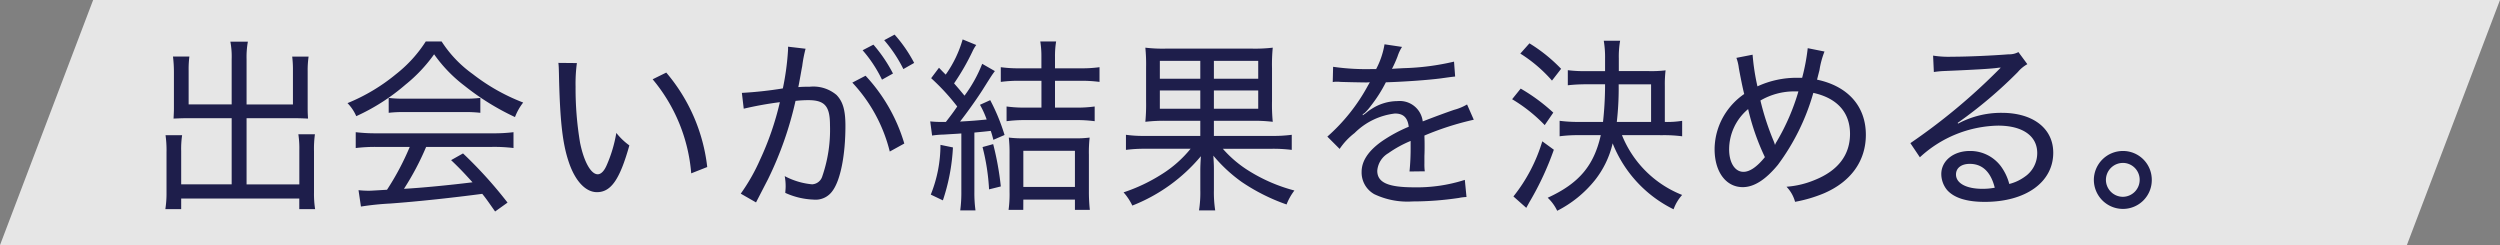
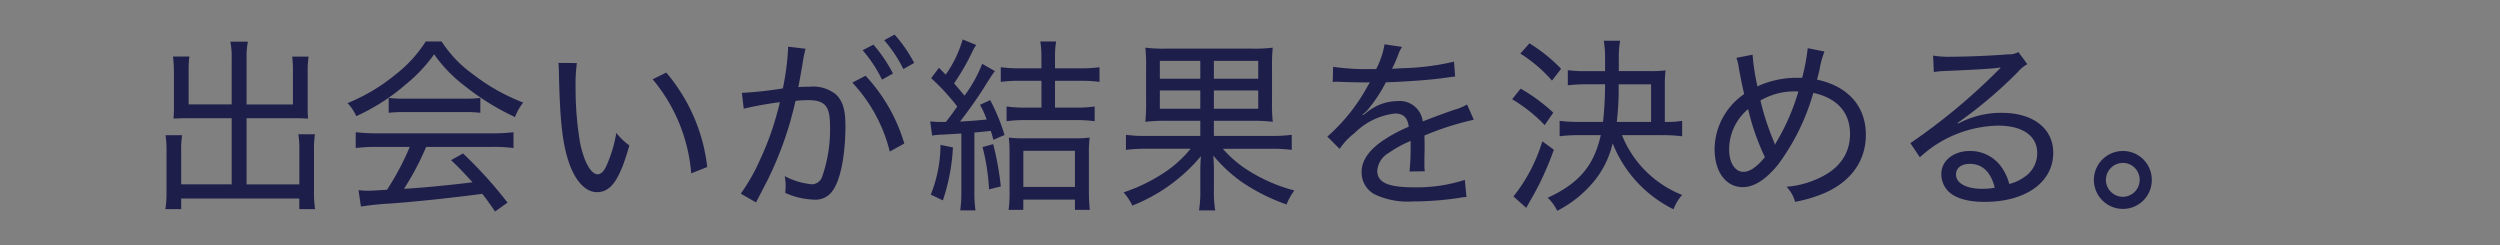
<svg xmlns="http://www.w3.org/2000/svg" width="255" height="25" viewBox="0 0 255 25">
  <rect x="0" y="0" width="255" height="25" fill="#808080" stroke="none" />
  <g id="Group_1698" data-name="Group 1698" transform="translate(-21.996 -284)">
    <g id="ロゴ" transform="translate(-539.704 -87.7)" opacity="0.804">
-       <path id="Path_2462" data-name="Path 2462" d="M807.2,396.7H561.7l9.5-25H816.7Z" transform="translate(0 0)" fill="#fff" />
-     </g>
+       </g>
    <path id="Path_4782" data-name="Path 4782" d="M8.626-9.348H4.237v-3.439a10.16,10.16,0,0,1,.076-1.444H2.641a13.387,13.387,0,0,1,.095,1.539V-8.93c0,.323-.019.627-.038,1.026.475-.019.817-.038,1.235-.038H8.626V-1.2H3.477V-4.579a9.522,9.522,0,0,1,.095-1.634H1.881a11.218,11.218,0,0,1,.1,1.729V-.342A10.494,10.494,0,0,1,1.862,1.33H3.477V.247H15.523V1.33h1.615a9.851,9.851,0,0,1-.114-1.672V-4.579a10.923,10.923,0,0,1,.095-1.729H15.428a9.826,9.826,0,0,1,.1,1.615v3.5H10.146V-7.942H15.2c.4,0,.76.019,1.216.038-.019-.3-.038-.608-.038-1.026v-3.8a9.8,9.8,0,0,1,.095-1.5H14.8a10.826,10.826,0,0,1,.076,1.406v3.477H10.146v-4.636a8.787,8.787,0,0,1,.133-1.767H8.493a8.075,8.075,0,0,1,.133,1.767ZM26.79-5.016a27.038,27.038,0,0,1-2.318,4.37c-1.653.1-1.653.1-1.919.1a9.7,9.7,0,0,1-.988-.057l.247,1.672A28.363,28.363,0,0,1,24.8.76c2.85-.209,6.194-.57,9.386-.988.418.513.646.855,1.311,1.8L36.765.665a43.786,43.786,0,0,0-4.541-5.016l-1.216.684c.874.836,1.235,1.216,2.185,2.261-2.432.3-5.244.57-6.992.665a27.768,27.768,0,0,0,2.261-4.275h6.726a16.417,16.417,0,0,1,2.185.114V-6.517a16.417,16.417,0,0,1-2.185.114H23.465a17.022,17.022,0,0,1-2.185-.114V-4.9a16.417,16.417,0,0,1,2.185-.114ZM28.424-15.77A13.411,13.411,0,0,1,25.4-12.445a19.081,19.081,0,0,1-4.959,2.964,4.418,4.418,0,0,1,.893,1.33,20.76,20.76,0,0,0,5.016-3.211,15.469,15.469,0,0,0,2.926-3.1,14.528,14.528,0,0,0,3.1,3.211,25.615,25.615,0,0,0,5.149,3.192,5.661,5.661,0,0,1,.836-1.482,20.069,20.069,0,0,1-5.149-2.907,12.191,12.191,0,0,1-3.173-3.325ZM24.643-8.493a11.914,11.914,0,0,1,1.52-.076h6.213a12.752,12.752,0,0,1,1.615.076v-1.52a12.326,12.326,0,0,1-1.634.076H26.182a11.126,11.126,0,0,1-1.539-.076Zm17.309-5.092c.038.361.038.437.057,1.14.1,4.75.361,7.087,1.007,8.987C43.662-1.539,44.726-.4,45.885-.4c1.444,0,2.337-1.311,3.306-4.769a6.552,6.552,0,0,1-1.33-1.273,13.833,13.833,0,0,1-.988,3.306c-.266.608-.589.912-.912.912-.684,0-1.406-1.273-1.8-3.23a33.28,33.28,0,0,1-.456-5.719,15.821,15.821,0,0,1,.133-2.394Zm9.614,1.672A17.047,17.047,0,0,1,55.5-2.318l1.634-.646a17.967,17.967,0,0,0-4.18-9.633Zm9.291,3a35.973,35.973,0,0,1,3.686-.665,29.634,29.634,0,0,1-2.014,5.852A19.386,19.386,0,0,1,60.553-.247l1.558.893,1.235-2.394a35.751,35.751,0,0,0,2.793-7.961,11.553,11.553,0,0,1,1.292-.076c1.691,0,2.223.608,2.223,2.546a14.505,14.505,0,0,1-.779,5.206A1.142,1.142,0,0,1,67.83-1.2a7.353,7.353,0,0,1-2.793-.836,5.586,5.586,0,0,1,.095,1.045c0,.228-.019.342-.038.665a7.577,7.577,0,0,0,2.869.684A2.1,2.1,0,0,0,69.9-.513c.817-1.083,1.33-3.629,1.33-6.65,0-1.615-.266-2.489-.912-3.154a3.665,3.665,0,0,0-2.736-.836c-.418,0-.7,0-1.159.038.1-.437.3-1.653.4-2.147a13.425,13.425,0,0,1,.342-1.767l-1.786-.209v.266a26.641,26.641,0,0,1-.532,3.99,39.1,39.1,0,0,1-4.18.456Zm11.077-2.66a15.835,15.835,0,0,1,3.819,7.03l1.482-.817a17.358,17.358,0,0,0-3.952-6.916ZM75.183-15.9a13.925,13.925,0,0,1,1.957,2.945l1.1-.627a14.178,14.178,0,0,0-1.995-2.888Zm-2.2,1.026a13.262,13.262,0,0,1,1.976,3l1.121-.627a14.869,14.869,0,0,0-1.995-2.945Zm7.087,8.7a9.53,9.53,0,0,1,1.178-.1c1.216-.076,1.349-.076,1.805-.114V-.475a13.609,13.609,0,0,1-.114,1.938h1.558a12.959,12.959,0,0,1-.114-1.919V-6.479c.76-.076.855-.076,1.672-.171.1.3.152.475.266.912l1.14-.494a20.245,20.245,0,0,0-1.463-3.553l-1.045.475a9.154,9.154,0,0,1,.684,1.5c-1.178.114-1.425.133-2.717.209.741-.95,1.634-2.2,2.261-3.173.969-1.539.969-1.539,1.292-1.976l-1.292-.741a13.986,13.986,0,0,1-1.805,3.249c-.551-.665-.551-.665-1.064-1.254a23.961,23.961,0,0,0,1.881-3.268,3.62,3.62,0,0,1,.38-.646l-1.387-.57a11.787,11.787,0,0,1-1.729,3.591c-.361-.361-.361-.361-.684-.7l-.8,1.064a21.982,21.982,0,0,1,2.66,2.888c-.494.722-.589.836-1.159,1.577h-.361a12.271,12.271,0,0,1-1.235-.057Zm11.153-5.586v2.736h-1.6a13.531,13.531,0,0,1-1.957-.114v1.5a14.279,14.279,0,0,1,1.919-.114h5.13a13.987,13.987,0,0,1,1.938.114v-1.5a13.173,13.173,0,0,1-1.957.114h-2.09v-2.736h2.565a14.2,14.2,0,0,1,1.976.114v-1.5a13.459,13.459,0,0,1-1.976.114H92.606v-1.178a9.173,9.173,0,0,1,.114-1.558H91.105a9.176,9.176,0,0,1,.114,1.52v1.216H89.053a13.459,13.459,0,0,1-1.976-.114v1.5a13.715,13.715,0,0,1,1.957-.114Zm-10.3,6.536a13.58,13.58,0,0,1-.988,5.073l1.235.589a20.1,20.1,0,0,0,1.026-5.4ZM85.215-5A21.793,21.793,0,0,1,85.88-.684l1.2-.3A29.929,29.929,0,0,0,86.3-5.3ZM89.376.361h5.263V1.406h1.52a17.389,17.389,0,0,1-.095-1.919V-4.2a13.318,13.318,0,0,1,.076-1.767,10.911,10.911,0,0,1-1.558.076H89.414a11.356,11.356,0,0,1-1.52-.076,14.371,14.371,0,0,1,.076,1.729v3.8a11.781,11.781,0,0,1-.1,1.843h1.5Zm0-4.978h5.263V-.931H89.376Zm18.05-3.059v1.539H101.8a13,13,0,0,1-1.957-.114v1.539a14.388,14.388,0,0,1,1.976-.114h4.617a11.908,11.908,0,0,1-2.945,2.6A17.449,17.449,0,0,1,99.6-.38a5.74,5.74,0,0,1,.893,1.349,17.388,17.388,0,0,0,6.992-5.035c-.038.646-.057,1.083-.057,1.425V-.608a11.71,11.71,0,0,1-.133,2.071h1.653a11.852,11.852,0,0,1-.133-2.071V-2.66c0-.342,0-.551-.057-1.463a15.369,15.369,0,0,0,2.888,2.679,19.746,19.746,0,0,0,4.579,2.3,5.756,5.756,0,0,1,.8-1.425,16.823,16.823,0,0,1-4.6-1.976,11.787,11.787,0,0,1-2.7-2.28h5.016a15.193,15.193,0,0,1,2.014.114V-6.251a14.337,14.337,0,0,1-2.033.114h-5.909V-7.676h3.762a16.025,16.025,0,0,1,2.242.1,18.181,18.181,0,0,1-.076-2.109v-3.363a17.589,17.589,0,0,1,.076-2.09,15.545,15.545,0,0,1-2.223.095h-8.588a14.771,14.771,0,0,1-2.185-.095,17.285,17.285,0,0,1,.076,2.033v3.42a18.608,18.608,0,0,1-.076,2.109,16.171,16.171,0,0,1,2.261-.1Zm0-6.118v1.824H103.3v-1.824Zm1.387,0h4.522v1.824h-4.522Zm-1.387,3.021v1.862H103.3v-1.862Zm1.387,0h4.522v1.862h-4.522Zm16.245-2.185a23.912,23.912,0,0,1-4.085-.228l-.038,1.558a1.8,1.8,0,0,1,.4-.038,3.272,3.272,0,0,1,.38.019c.4.019,2.28.057,2.66.057.076,0,.285-.019.342-.019-.114.209-.114.209-.171.3a18.914,18.914,0,0,1-4.161,5.244l1.254,1.254a6.8,6.8,0,0,1,1.52-1.615,6.954,6.954,0,0,1,4.123-1.995c.855,0,1.292.418,1.406,1.349a14.963,14.963,0,0,0-2.793,1.52c-1.349.969-2.014,1.995-2.014,3.078a2.534,2.534,0,0,0,1.292,2.28,7.868,7.868,0,0,0,3.9.741A32.031,32.031,0,0,0,133.8.19a4.52,4.52,0,0,1,.779-.095l-.171-1.748a15.97,15.97,0,0,1-5.168.76c-2.679,0-3.762-.494-3.762-1.691A2.271,2.271,0,0,1,126.6-4.37a11.657,11.657,0,0,1,2.28-1.254v.589a23.9,23.9,0,0,1-.114,2.527l1.558-.019a5.22,5.22,0,0,1-.038-.779v-.779c.019-.38.019-.779.019-.988,0-.418,0-.475-.019-1.1a29.242,29.242,0,0,1,5.035-1.615l-.684-1.558a5.339,5.339,0,0,1-1.33.551c-.931.323-1.71.608-3.192,1.178a2.357,2.357,0,0,0-2.565-2.071,4.9,4.9,0,0,0-2.622.779,4.3,4.3,0,0,0-.646.475,2.6,2.6,0,0,0-.266.19.235.235,0,0,1-.038-.057l.038-.038c0-.019.076-.076.19-.152a5.351,5.351,0,0,0,.608-.7,14.287,14.287,0,0,0,1.539-2.413c1.862-.057,4.294-.228,5.605-.4,1.1-.152,1.1-.152,1.463-.19l-.114-1.52a25.128,25.128,0,0,1-5.13.665c-1.064.057-1.064.057-1.2.076a12.408,12.408,0,0,0,.57-1.273,4.1,4.1,0,0,1,.456-.969l-1.786-.266a8.259,8.259,0,0,1-.855,2.527ZM154.6-6.213a14.584,14.584,0,0,1,1.976.114V-7.676a9.725,9.725,0,0,1-1.767.114v-3.686a11.744,11.744,0,0,1,.076-1.577,11.965,11.965,0,0,1-1.729.076h-3.04v-1.273a9.294,9.294,0,0,1,.133-1.824H148.58A10.177,10.177,0,0,1,148.713-14v1.254h-1.9a13.236,13.236,0,0,1-1.9-.095v1.539a16.508,16.508,0,0,1,1.9-.1h1.9a35,35,0,0,1-.209,3.838h-2.413a14.6,14.6,0,0,1-2.014-.114V-6.1a14.524,14.524,0,0,1,2.033-.114h2.166c-.7,3.116-2.223,4.921-5.415,6.384a4.4,4.4,0,0,1,.969,1.33,11.708,11.708,0,0,0,3.857-3.135,9.522,9.522,0,0,0,1.8-3.743,12.715,12.715,0,0,0,6.213,6.726,4.455,4.455,0,0,1,.874-1.463,10.938,10.938,0,0,1-6.137-6.1ZM149.91-7.562a30.249,30.249,0,0,0,.19-3.838h3.306v3.838Zm-9.842-6.973a14.583,14.583,0,0,1,3.23,2.755l.931-1.2a16.182,16.182,0,0,0-3.23-2.6Zm-.836,4.655a15.867,15.867,0,0,1,3.325,2.641l.874-1.273a18.443,18.443,0,0,0-3.325-2.451Zm3.078,4.294A16.687,16.687,0,0,1,139.365.038L140.676,1.2c.19-.342.323-.589.38-.684a29.831,29.831,0,0,0,2.432-5.244Zm27.075-9.5a20.562,20.562,0,0,1-.57,3.021h-.532a9.492,9.492,0,0,0-4.028.874,22.5,22.5,0,0,1-.494-3.23l-1.653.323a4.4,4.4,0,0,1,.247,1.026c.171.95.418,2.166.551,2.66a7.04,7.04,0,0,0-1.9,1.938,6.82,6.82,0,0,0-1.121,3.686c0,2.318,1.159,3.876,2.869,3.876,1.159,0,2.337-.76,3.591-2.28a22.6,22.6,0,0,0,3.61-7.334c2.432.532,3.743,1.995,3.743,4.18,0,2.147-1.216,3.743-3.572,4.693a9.185,9.185,0,0,1-2.907.7,3.531,3.531,0,0,1,.874,1.539A14.369,14.369,0,0,0,171-.266c2.774-1.178,4.313-3.306,4.313-5.985,0-2.907-1.824-4.959-4.978-5.624.076-.3.1-.4.247-.969a8.815,8.815,0,0,1,.513-1.9Zm-6.08,6.213a23.91,23.91,0,0,0,1.71,4.9c-.8.988-1.539,1.5-2.185,1.5-.874,0-1.463-.931-1.463-2.3A5.37,5.37,0,0,1,163.305-8.873Zm2.736,3.648a3.6,3.6,0,0,0-.114-.342,26.79,26.79,0,0,1-1.368-4.18,6.854,6.854,0,0,1,3.515-.931h.361a22.285,22.285,0,0,1-2.2,5.092,2.419,2.419,0,0,0-.133.228.321.321,0,0,1-.038.1Zm16.207-7.429a9.465,9.465,0,0,1,1.007-.1c2.774-.114,4.921-.228,5.624-.342a.418.418,0,0,0,.152-.019l.019.038-.209.209-.152.152A61.81,61.81,0,0,1,179.854-5.4l.969,1.444a12.067,12.067,0,0,1,7.98-3.23c2.489,0,3.99,1.045,3.99,2.793A2.9,2.9,0,0,1,191.5-1.957a4.574,4.574,0,0,1-1.558.722,5.327,5.327,0,0,0-.855-1.805A3.9,3.9,0,0,0,185.915-4.6c-1.672,0-2.907,1.007-2.907,2.356a2.592,2.592,0,0,0,.57,1.6c.7.817,1.995,1.235,3.857,1.235,4.2,0,6.992-2.014,6.992-5.016,0-2.47-2.052-4.066-5.244-4.066a9.3,9.3,0,0,0-4.465,1.1l-.038-.076a45.636,45.636,0,0,0,6.137-5.187,3.431,3.431,0,0,1,.969-.8l-.912-1.235a1.924,1.924,0,0,1-.988.228c-1.691.133-4.2.247-5.795.247a10.056,10.056,0,0,1-1.919-.114Zm6.213,11.8a6.618,6.618,0,0,1-1.254.114c-1.653,0-2.7-.57-2.7-1.463,0-.665.551-1.083,1.406-1.083C187.207-3.287,188.062-2.451,188.461-.855ZM201.533-4.6a2.964,2.964,0,0,0-2.964,2.945,2.968,2.968,0,0,0,2.964,2.964,2.94,2.94,0,0,0,2.945-2.964A2.935,2.935,0,0,0,201.533-4.6Zm0,1.216a1.719,1.719,0,0,1,1.71,1.729,1.731,1.731,0,0,1-1.71,1.729A1.735,1.735,0,0,1,199.8-1.653,1.735,1.735,0,0,1,201.533-3.382Z" transform="translate(37 304)" fill="#1e1e4b" />
  </g>
</svg>